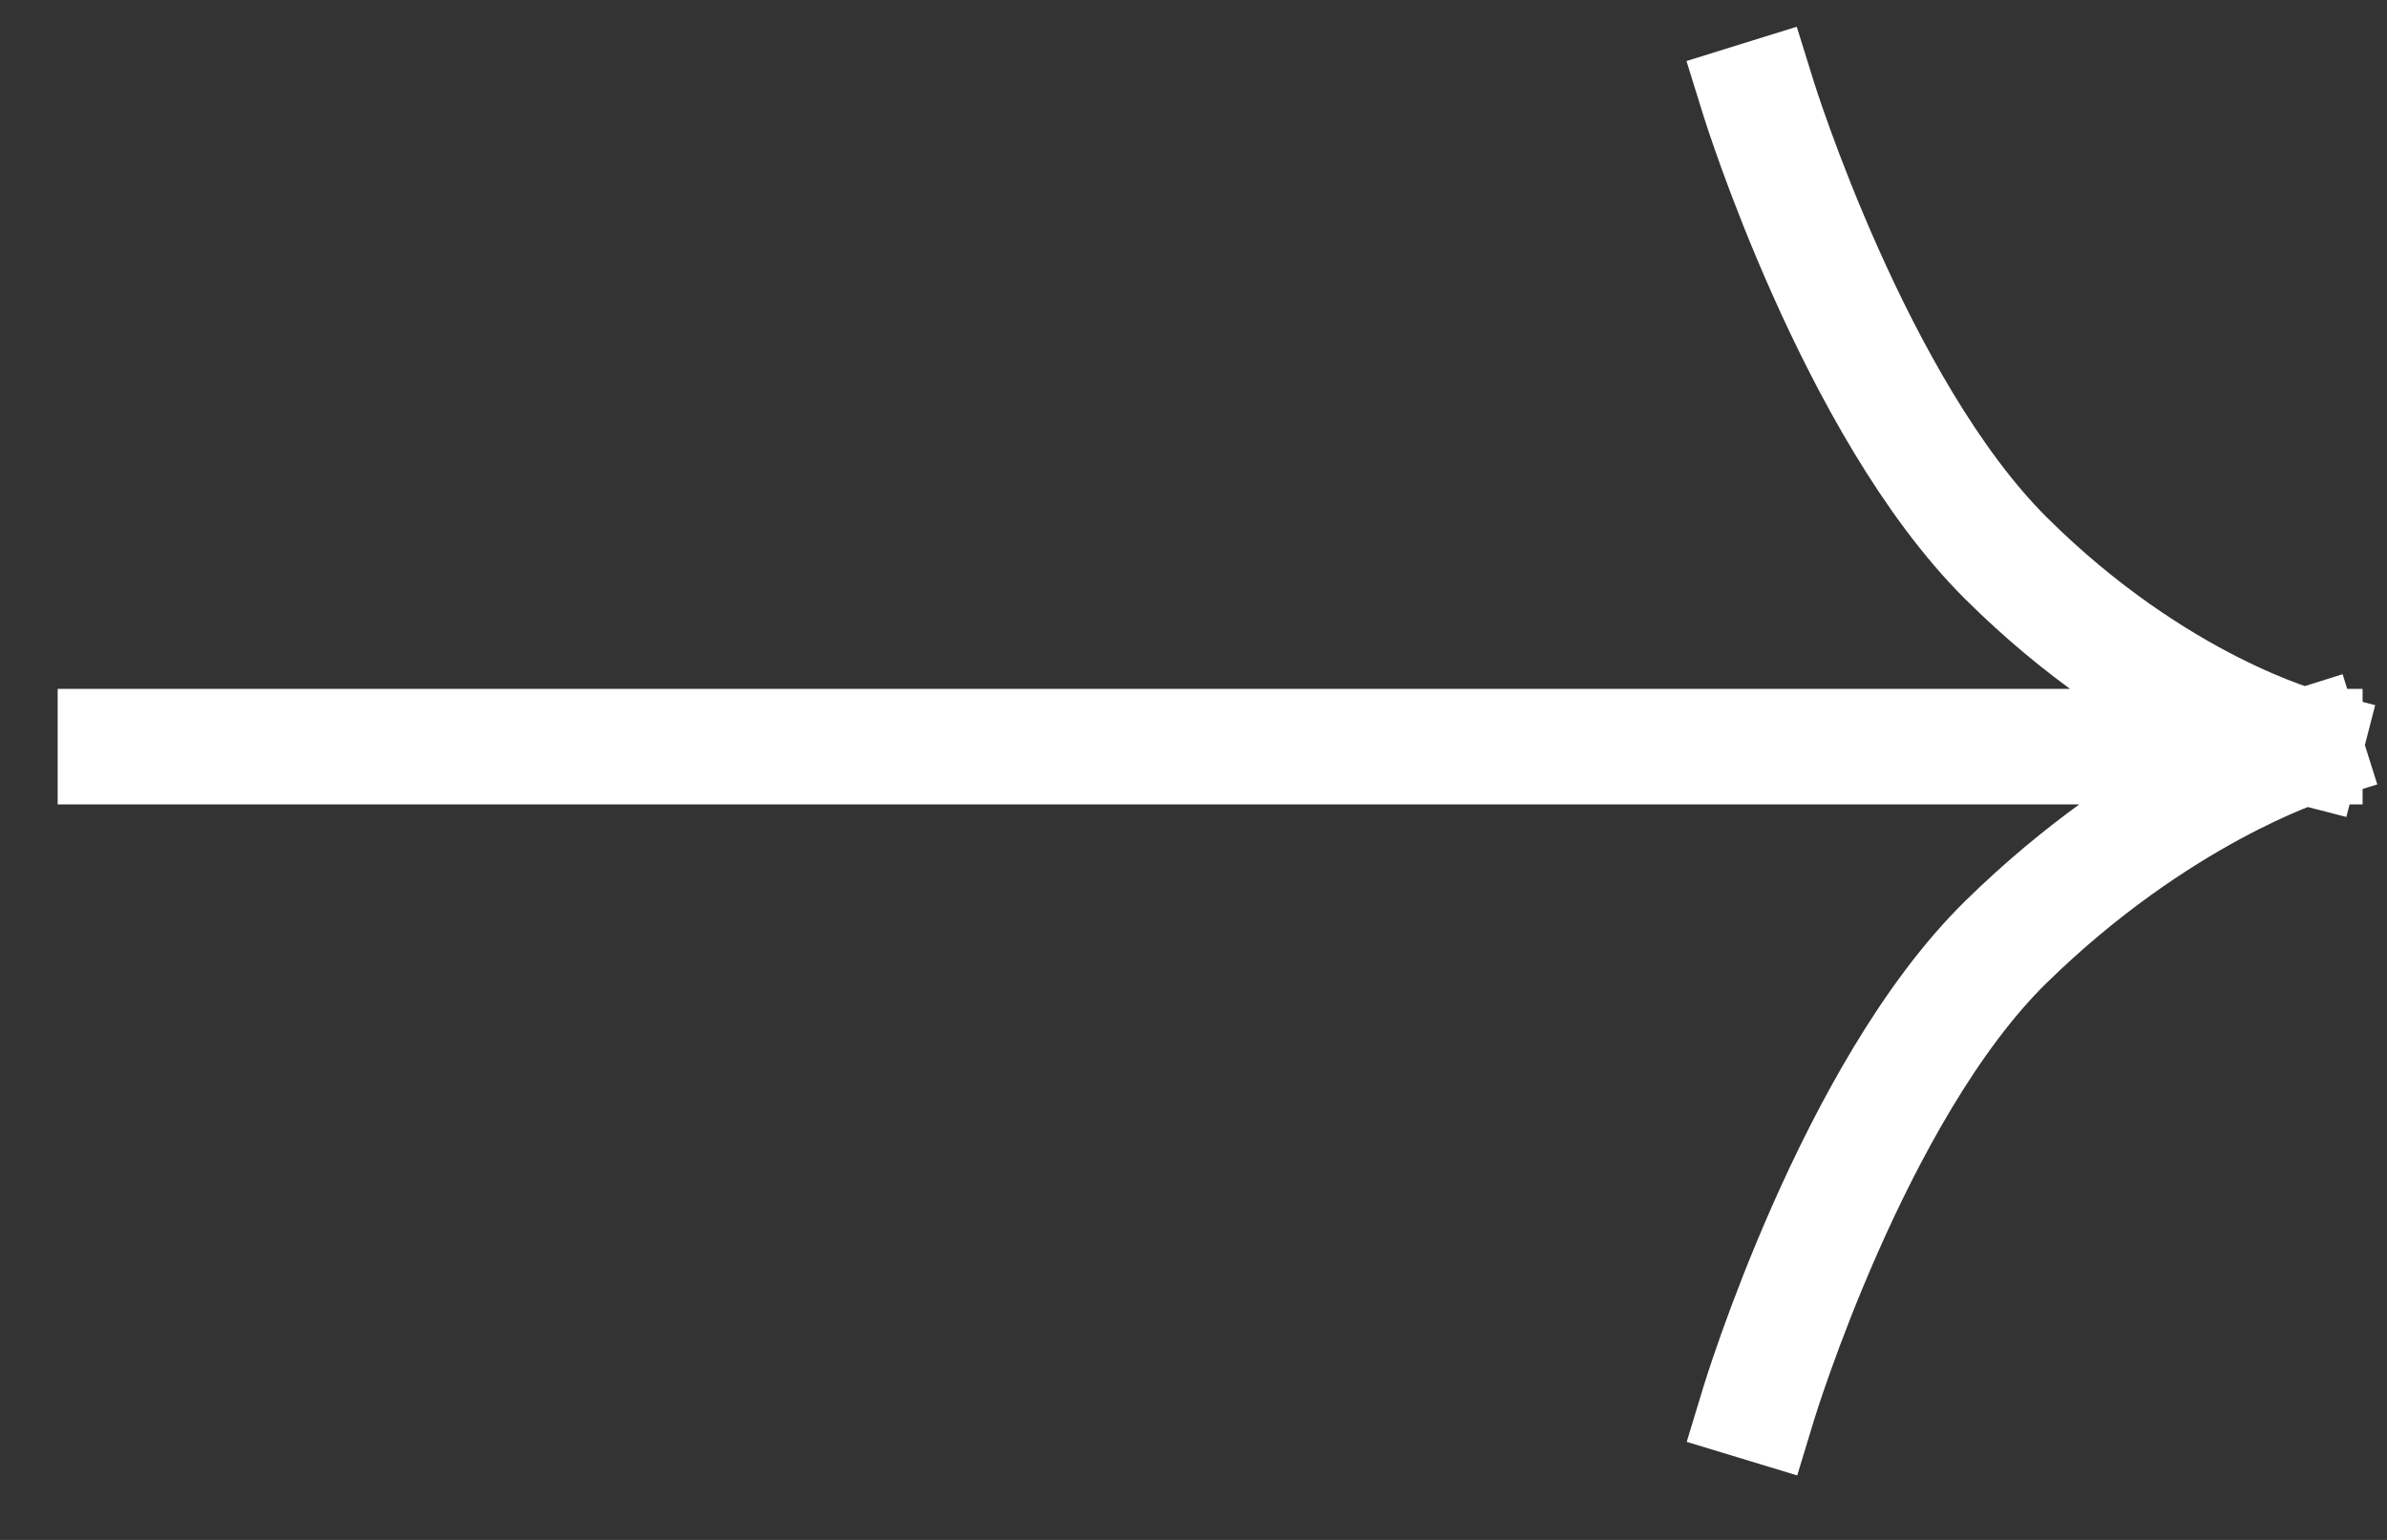
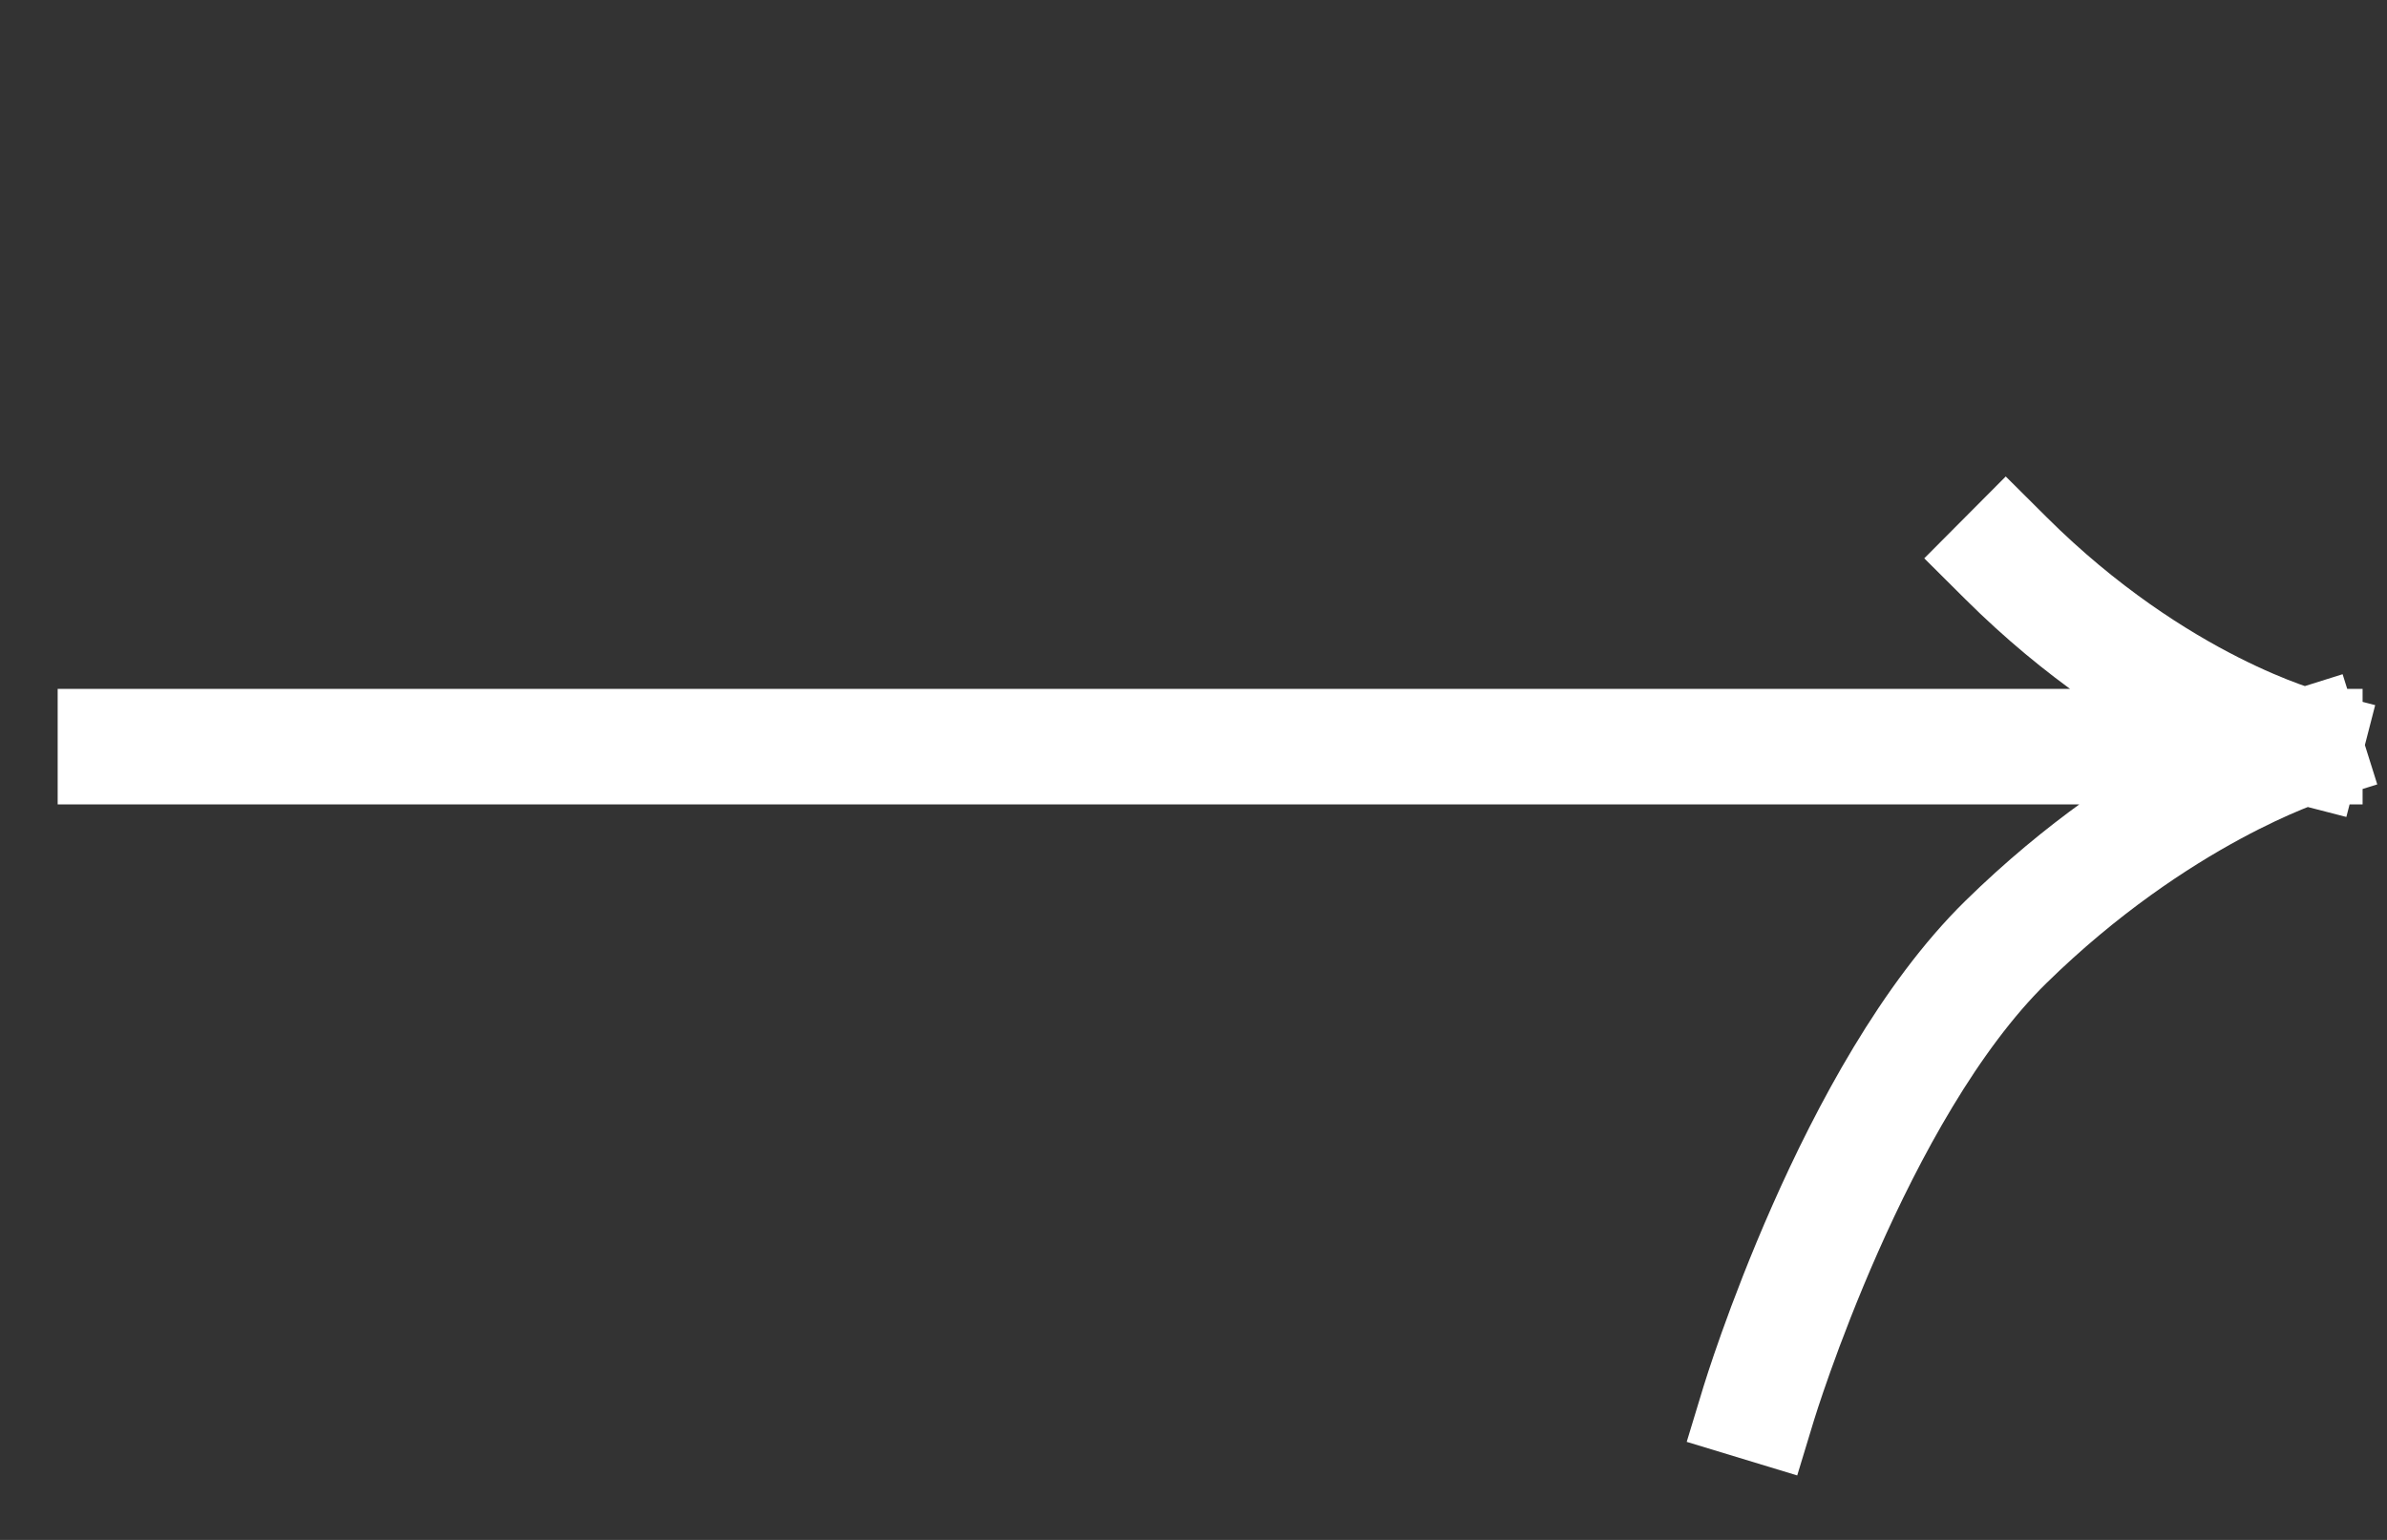
<svg xmlns="http://www.w3.org/2000/svg" width="31" height="20" viewBox="0 0 31 20" fill="none">
  <rect x="0" y="0" width="31" height="20" fill="#333333" stroke="none" />
-   <path d="M1.499 9.697L29.933 9.697M29.933 9.697C29.933 9.697 28.013 9.202 26.051 7.249C24.088 5.296 22.841 1.286 22.841 1.286M29.933 9.697C29.933 9.697 28.028 10.296 26.051 12.234C24.073 14.173 22.841 18.227 22.841 18.227" stroke="white" stroke-width="1.5" stroke-miterlimit="2.366" stroke-linecap="square" />
+   <path d="M1.499 9.697L29.933 9.697M29.933 9.697C29.933 9.697 28.013 9.202 26.051 7.249M29.933 9.697C29.933 9.697 28.028 10.296 26.051 12.234C24.073 14.173 22.841 18.227 22.841 18.227" stroke="white" stroke-width="1.5" stroke-miterlimit="2.366" stroke-linecap="square" />
</svg>